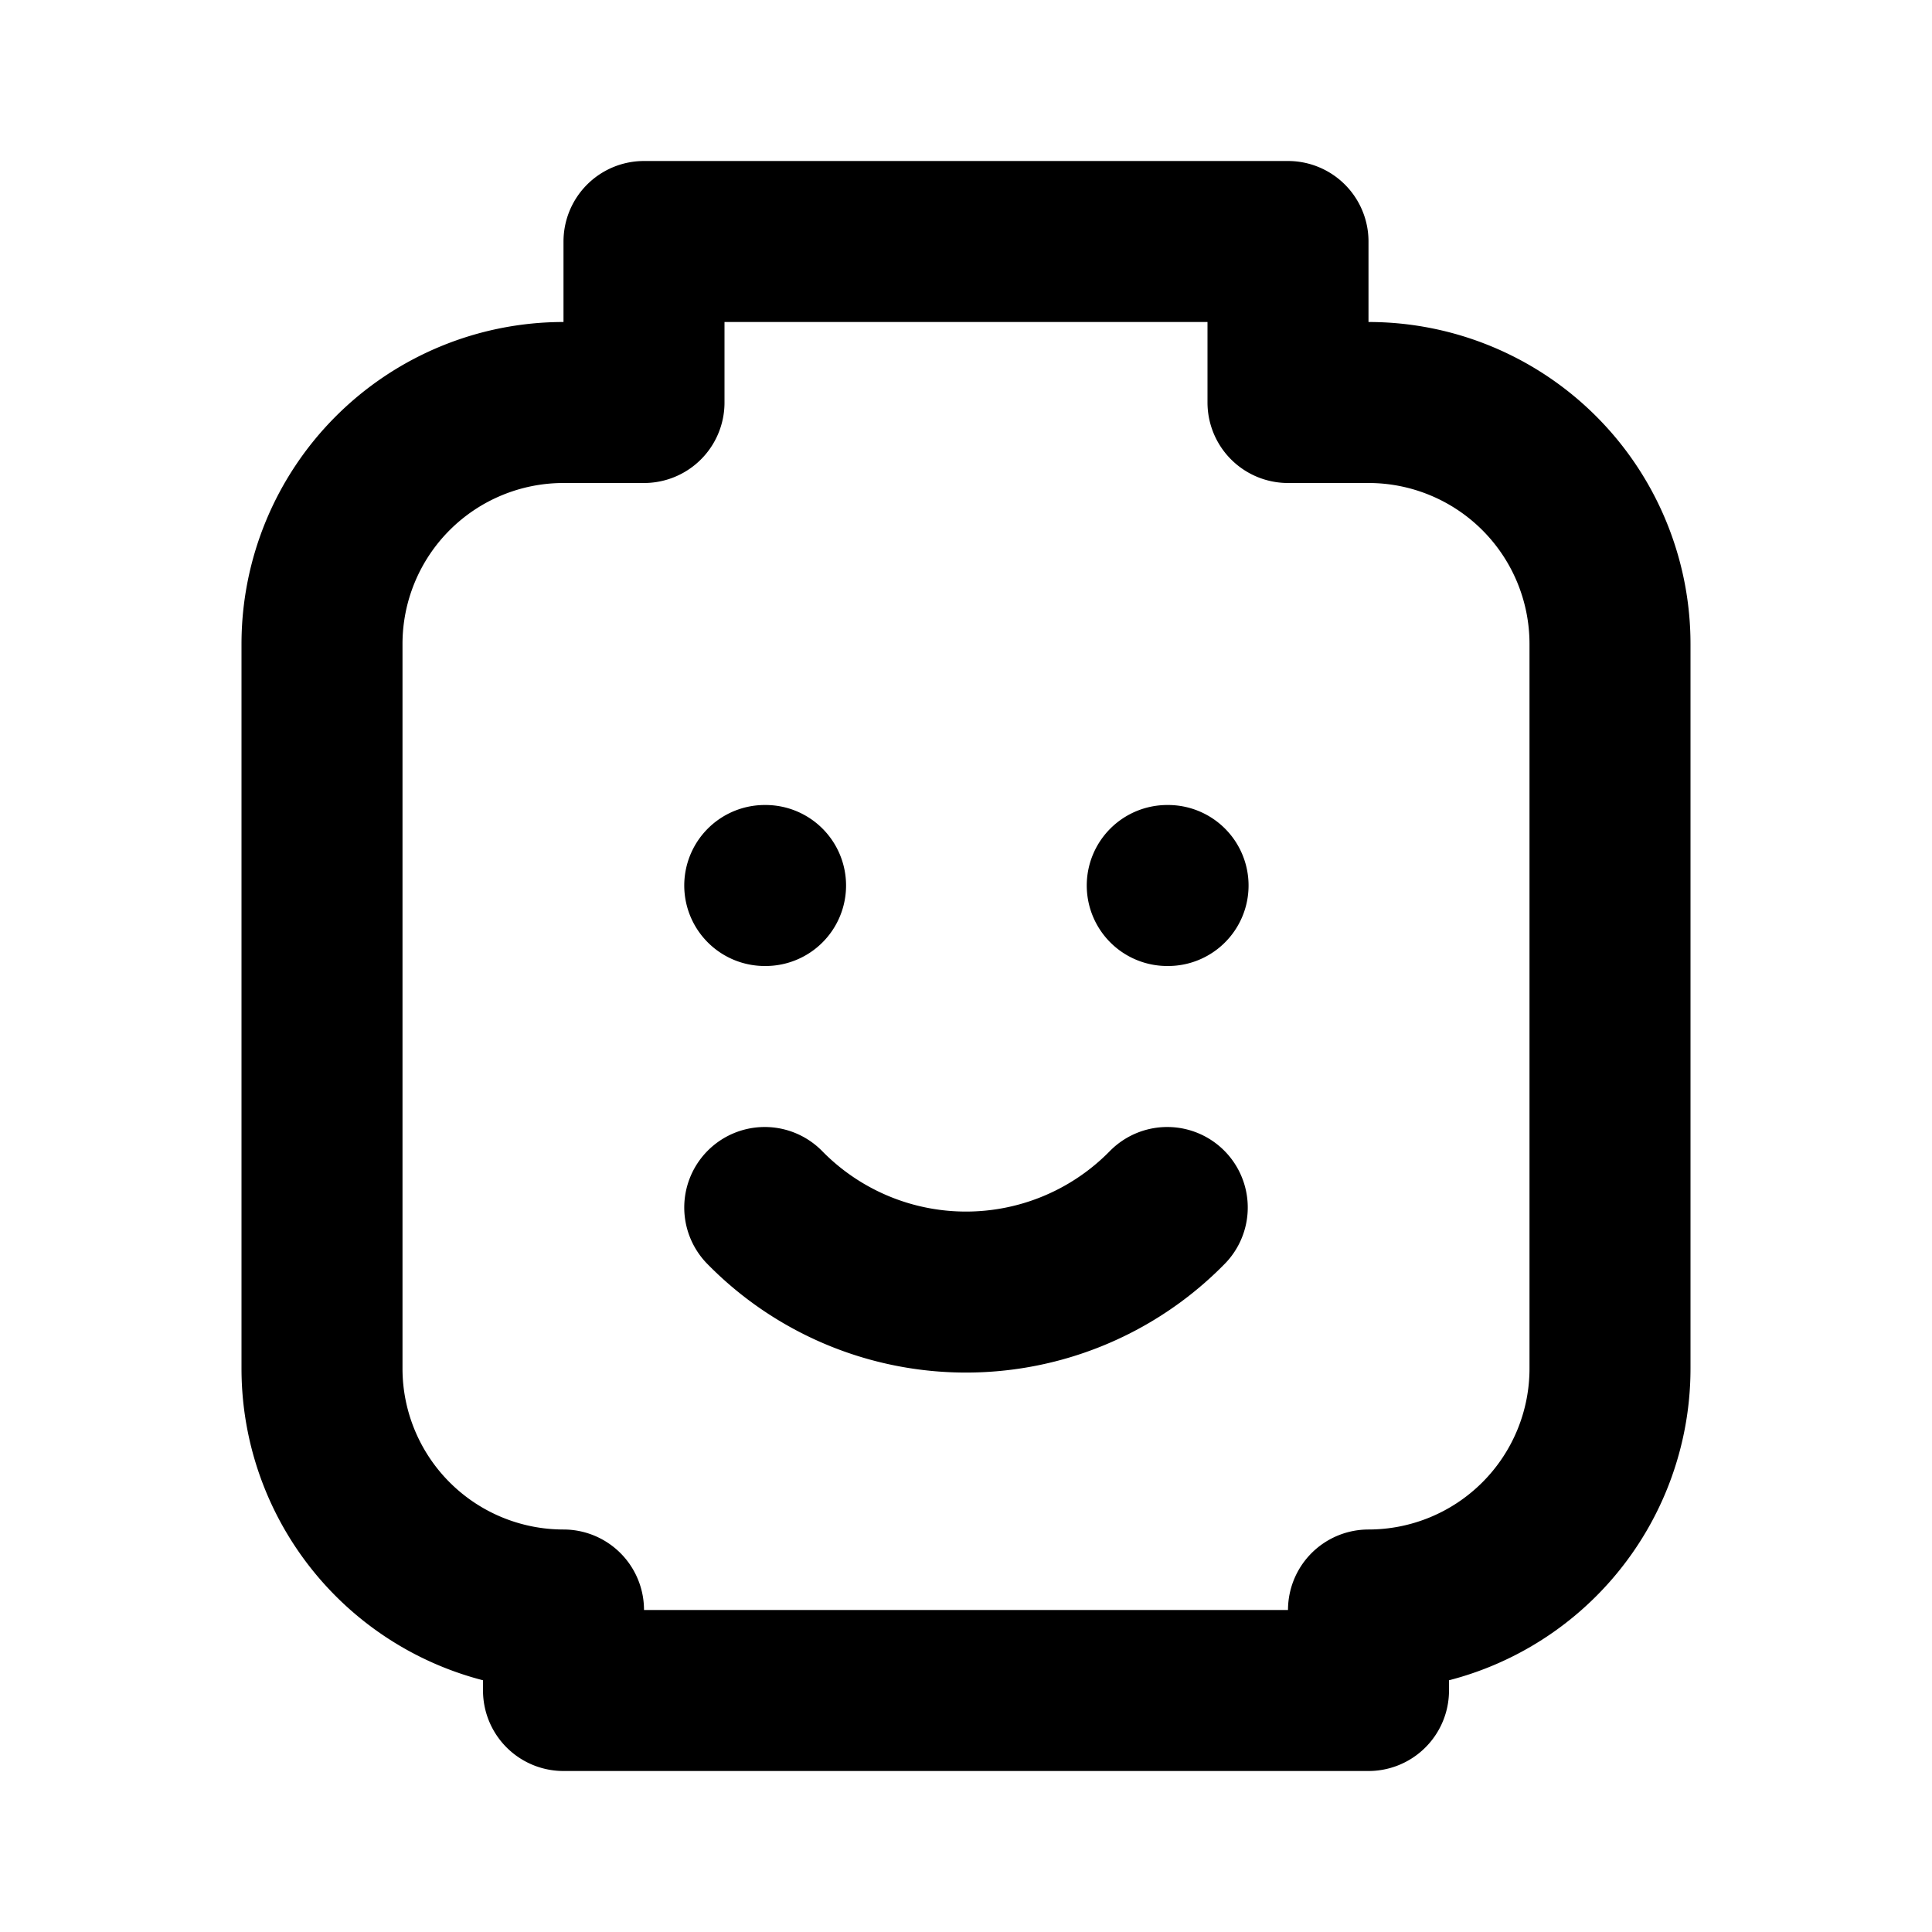
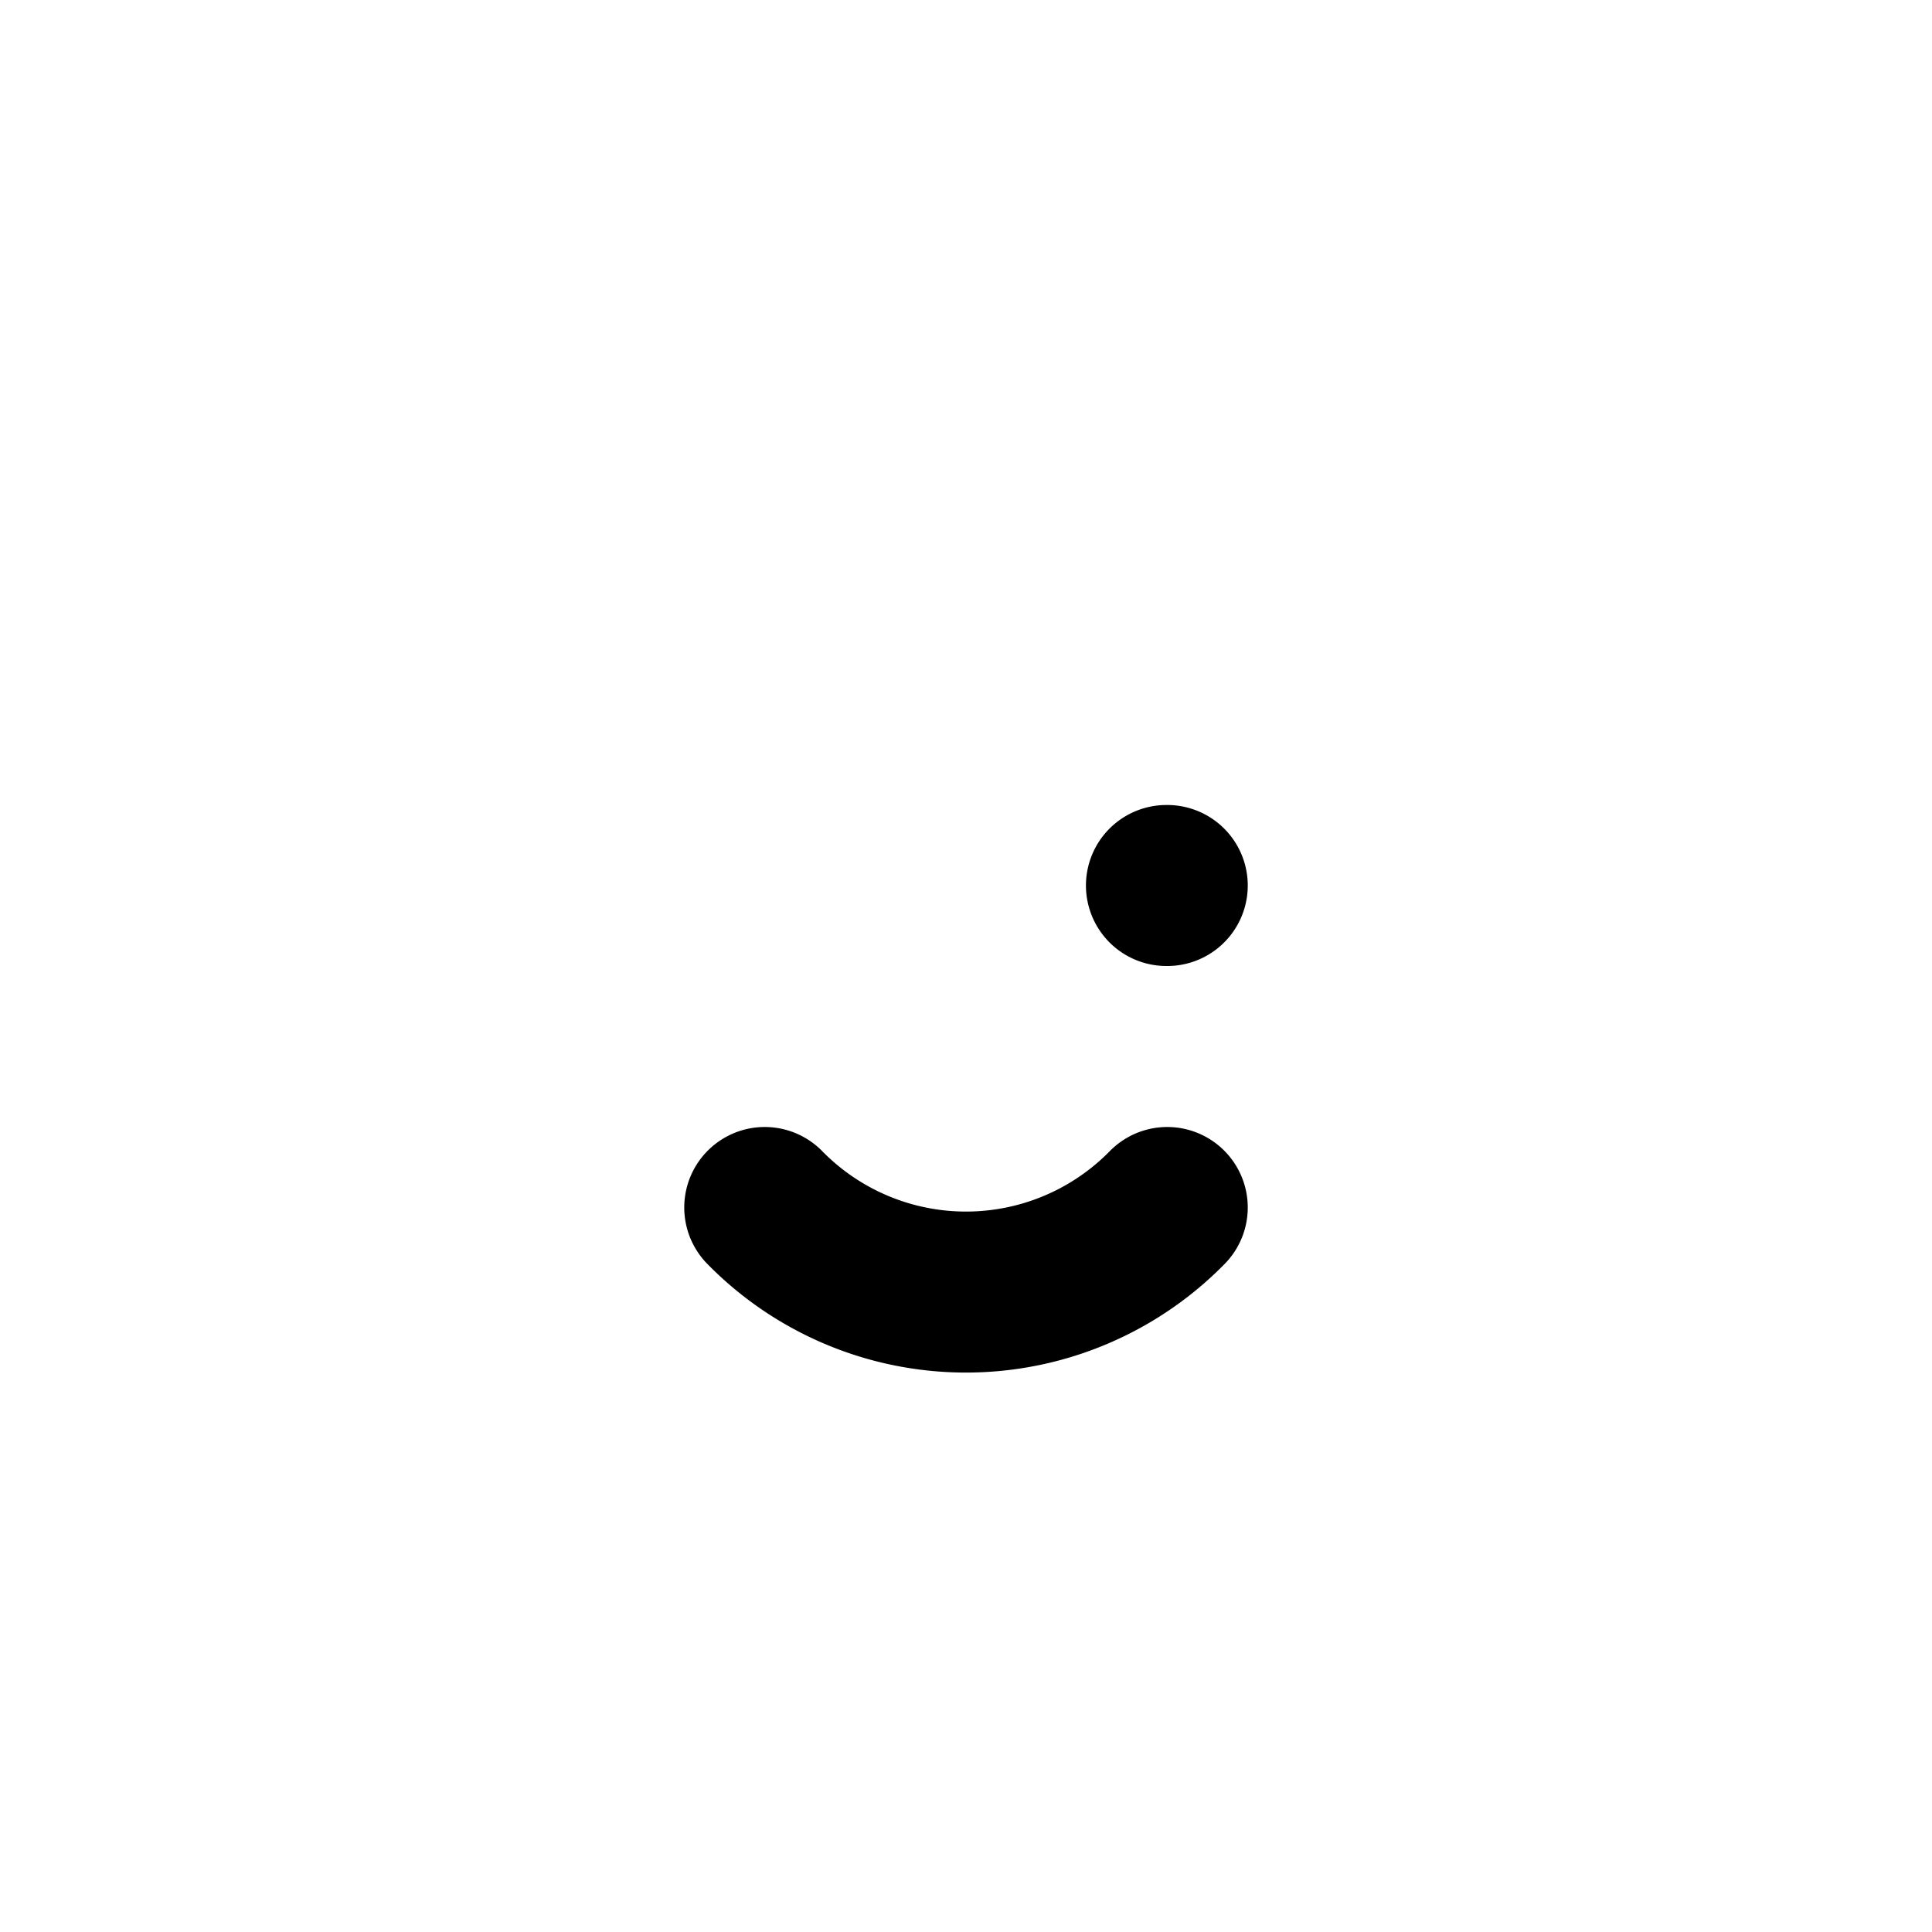
<svg xmlns="http://www.w3.org/2000/svg" width="30" height="30" viewBox="0 0 24 24">
  <g fill="none" stroke="currentColor" stroke-linecap="round" stroke-linejoin="round" stroke-width="2">
-     <path d="M9.5 11h.01m4.99 0h.01M9.5 15a3.5 3.5 0 0 0 5 0" />
-     <path d="M7 5h1V3h8v2h1a3 3 0 0 1 3 3v9a3 3 0 0 1-3 3v1H7v-1a3 3 0 0 1-3-3V8a3 3 0 0 1 3-3" />
+     <path d="M9.5 11m4.99 0h.01M9.5 15a3.5 3.5 0 0 0 5 0" />
  </g>
</svg>